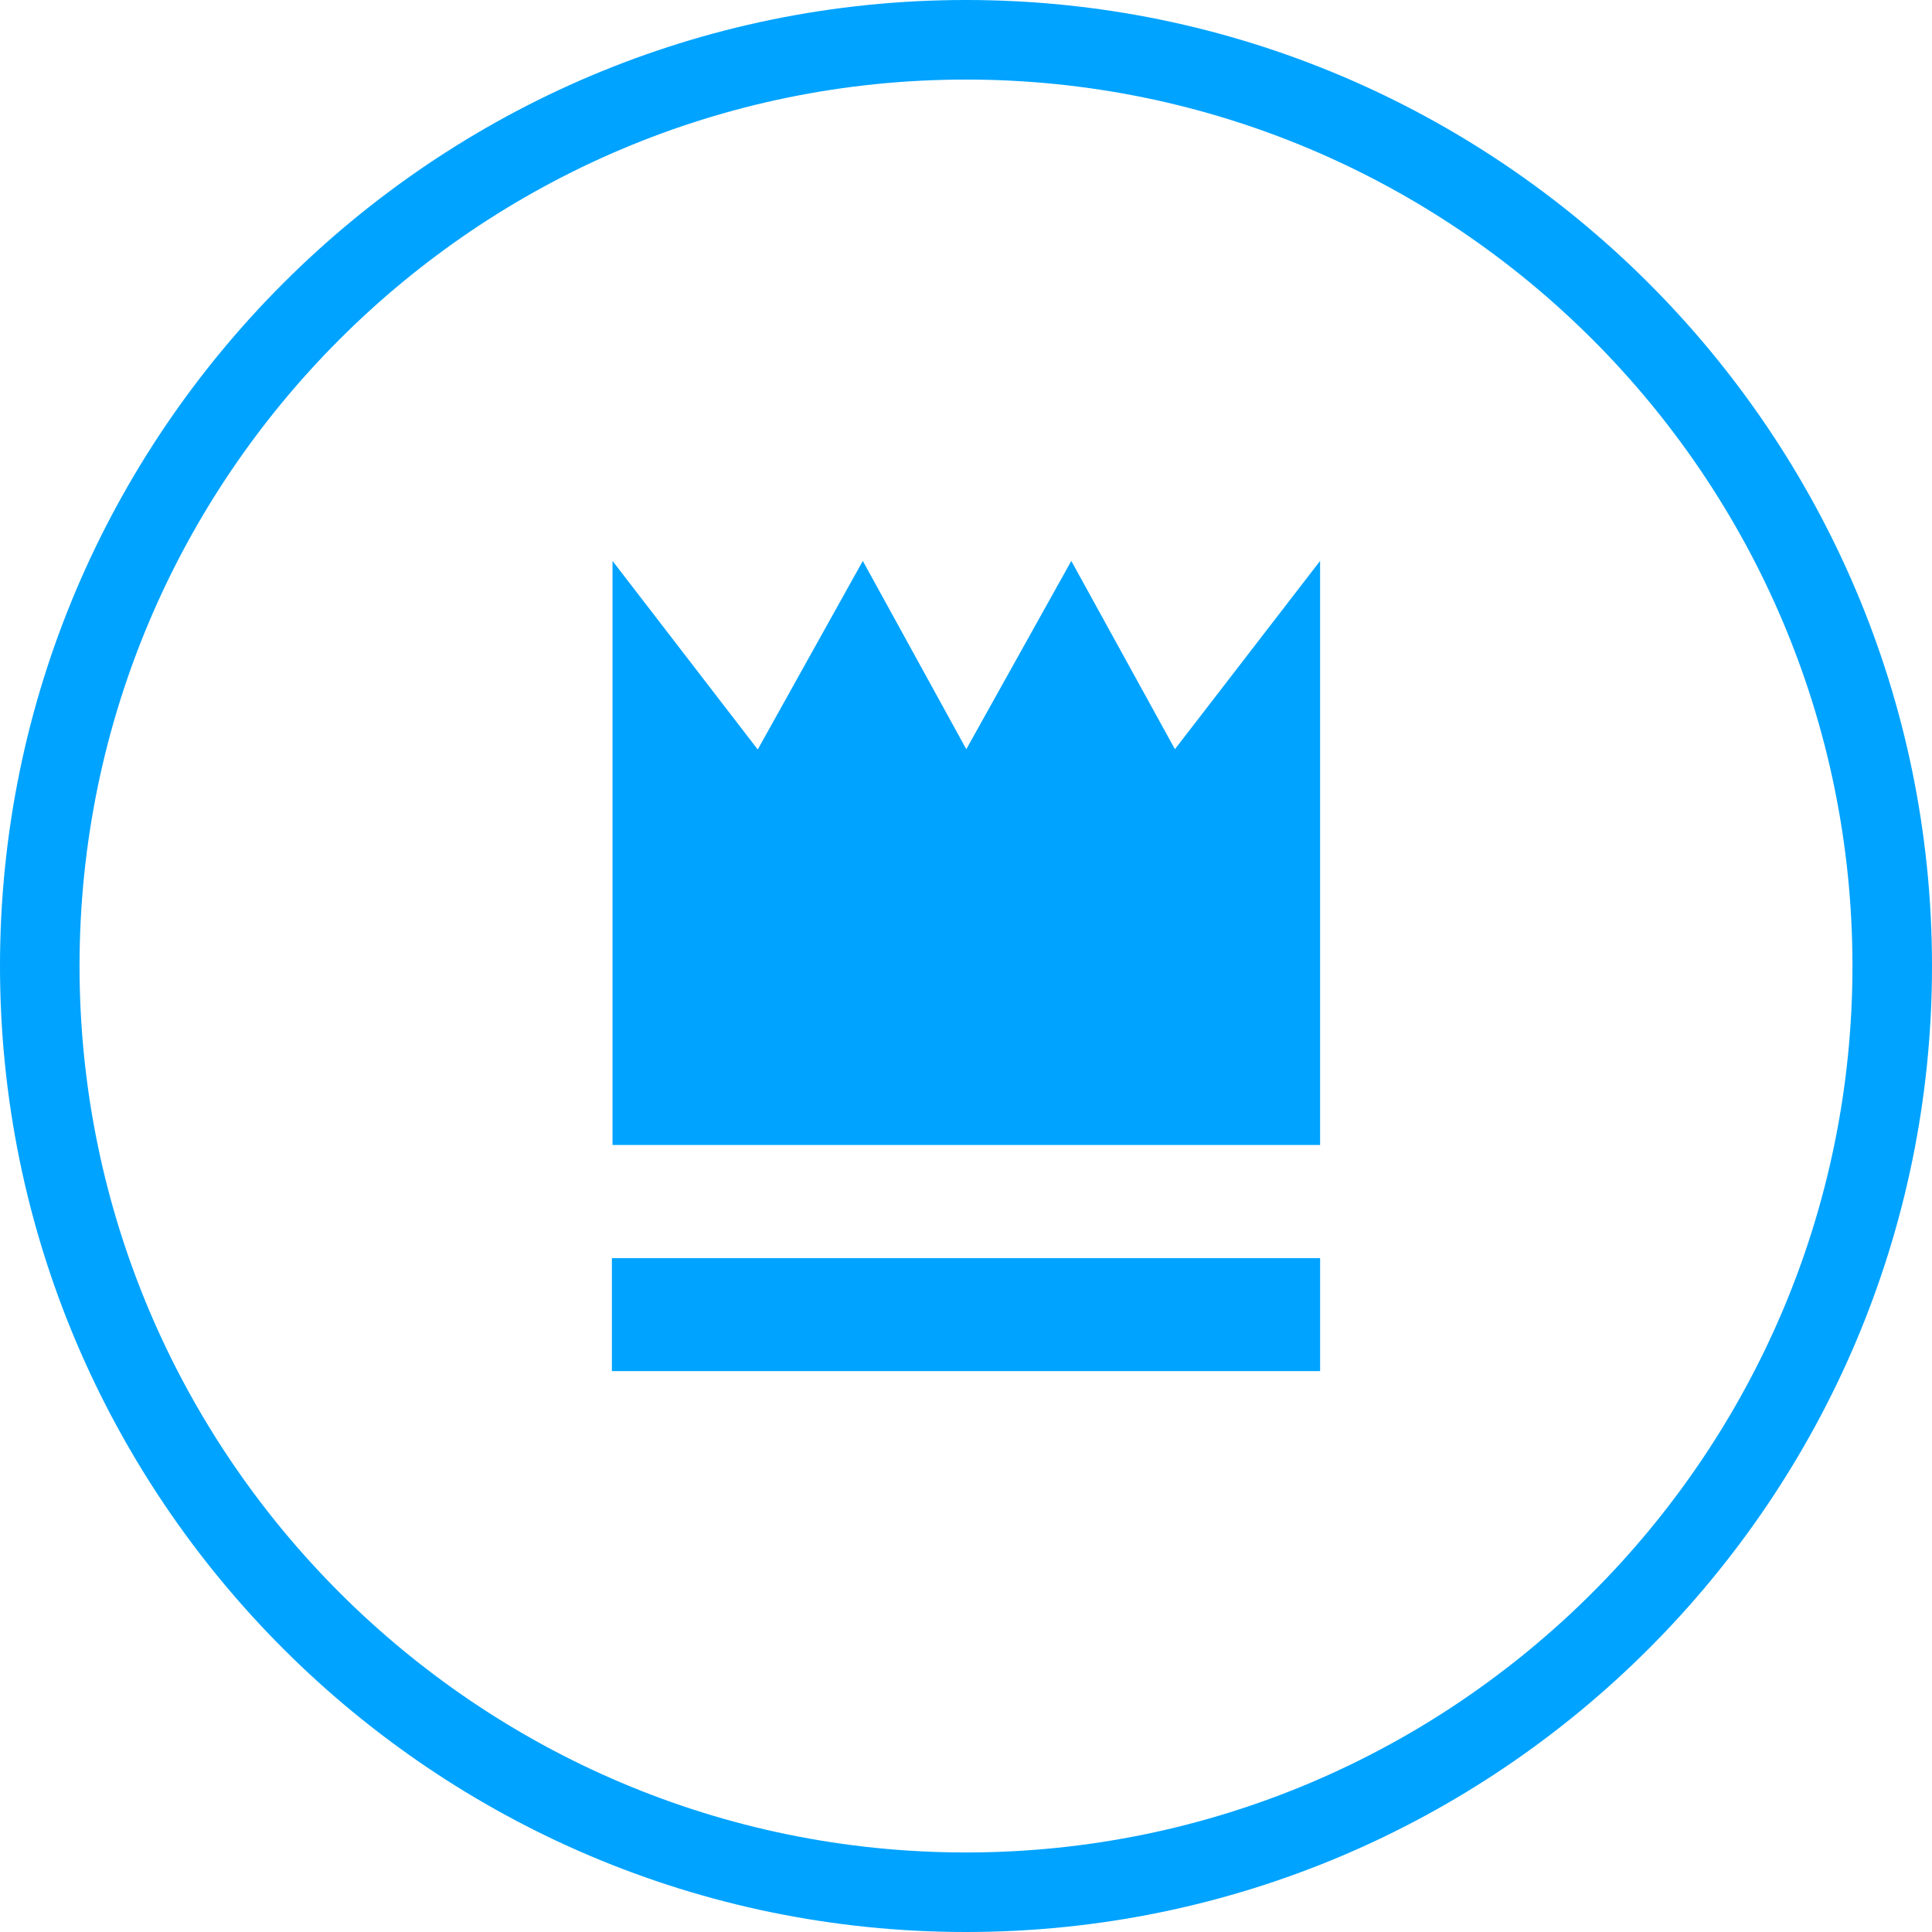
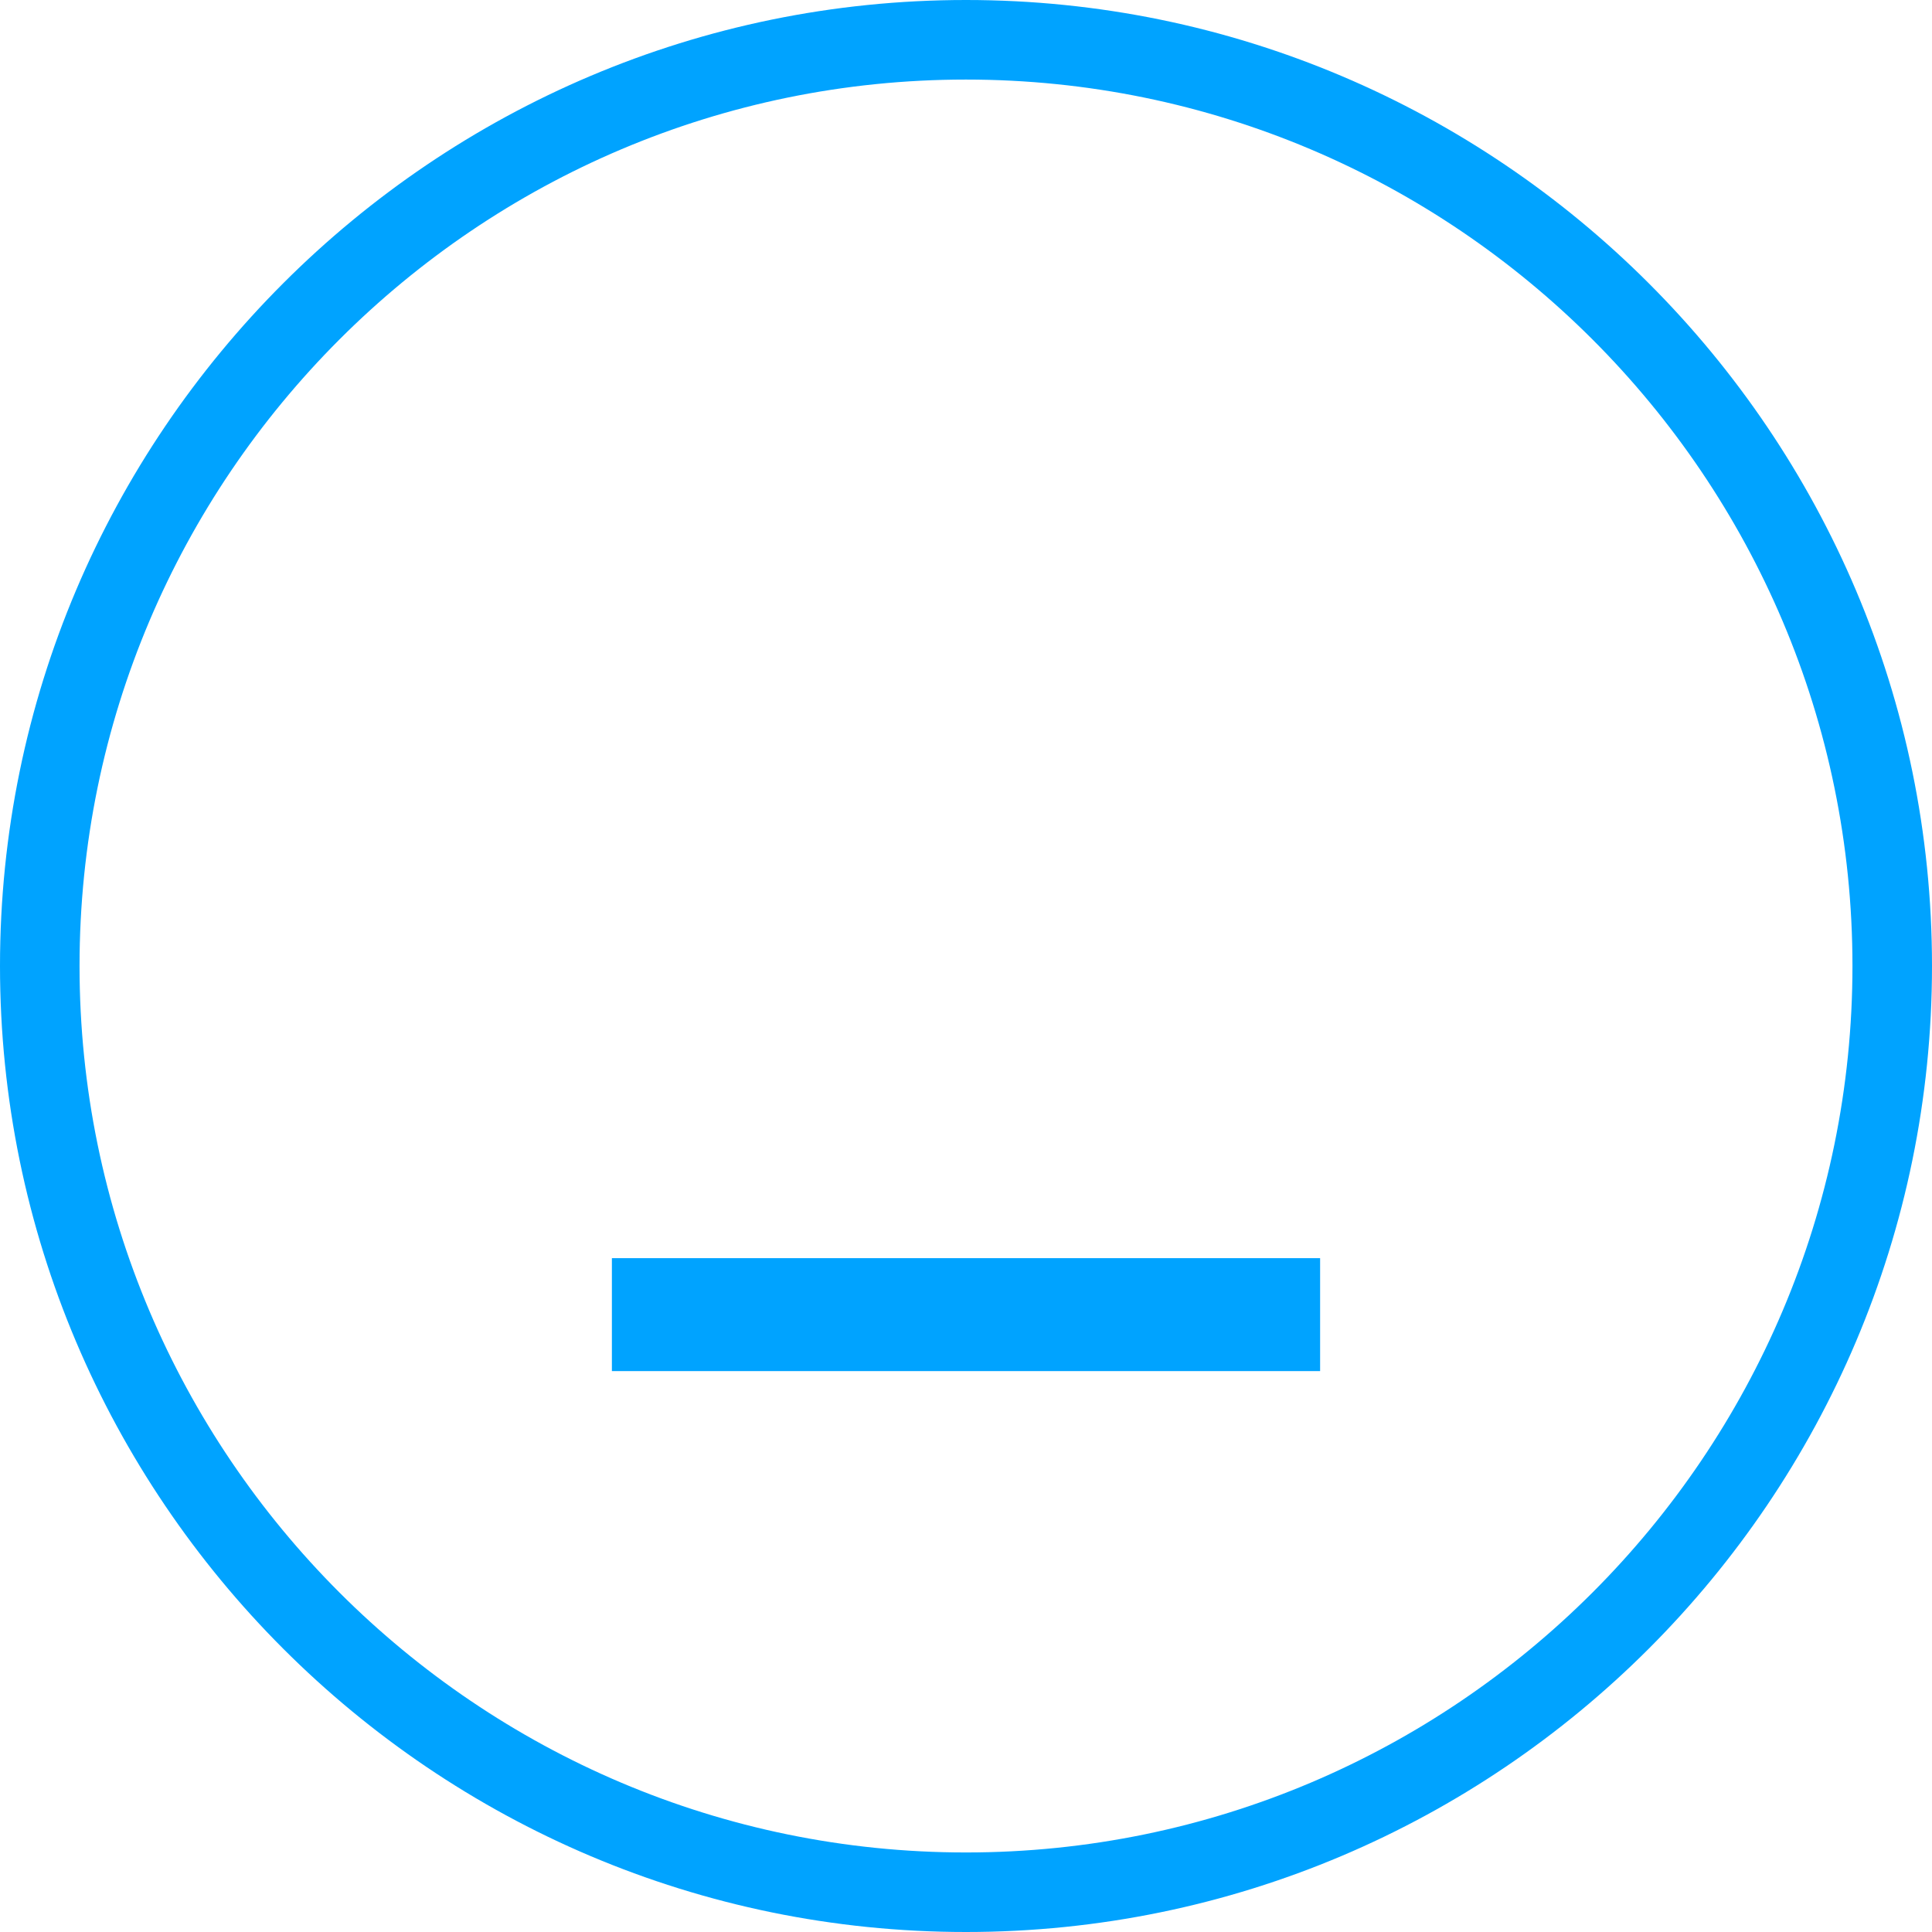
<svg xmlns="http://www.w3.org/2000/svg" version="1.1" width="512" height="512">
  <svg width="512" height="512" viewBox="0 0 512 512" fill="none">
    <path fill-rule="evenodd" clip-rule="evenodd" d="M255.992 490.922C126.451 490.922 21.079 385.53 21.079 255.988C21.079 126.462 126.451 21.086 255.992 21.086C385.532 21.086 490.921 126.462 490.921 255.988C490.921 385.53 385.532 490.922 255.992 490.922ZM255.992 0C114.834 0 0 114.836 0 255.988C0 397.156 114.834 512 255.992 512C397.15 512 512 397.156 512 255.988C512 114.836 397.15 0 255.992 0Z" fill="#00A3FF" />
-     <path d="M311.366 198.541L349.836 148.651V303.438H162.327V148.651L200.772 198.574H200.837L228.654 148.651L256.081 198.549L283.906 148.651L311.366 198.541Z" fill="#00A3FF" />
    <path d="M349.844 363.357H162.157V333.426H349.844V363.357Z" fill="#00A3FF" />
  </svg>
  <style>@media (prefers-color-scheme: light) { :root { filter: none; } }
@media (prefers-color-scheme: dark) { :root { filter: none; } }
</style>
</svg>